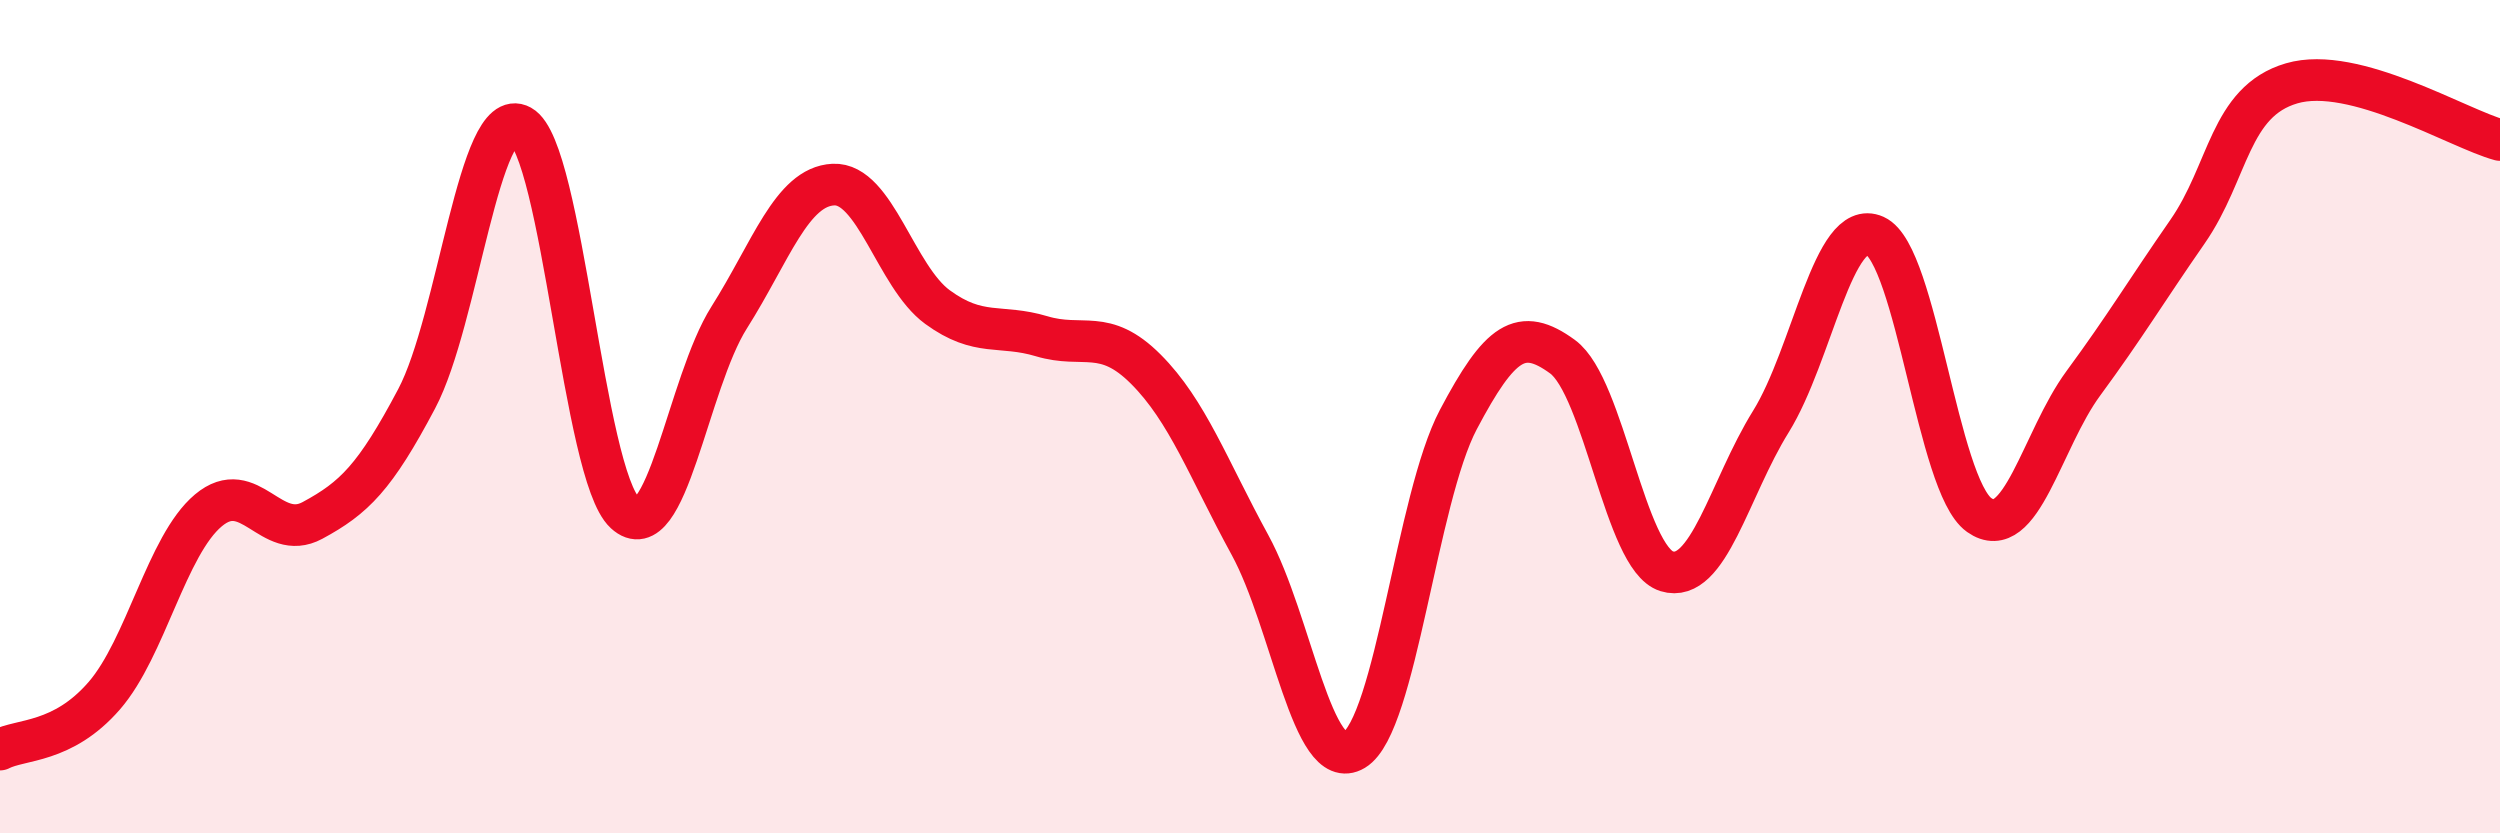
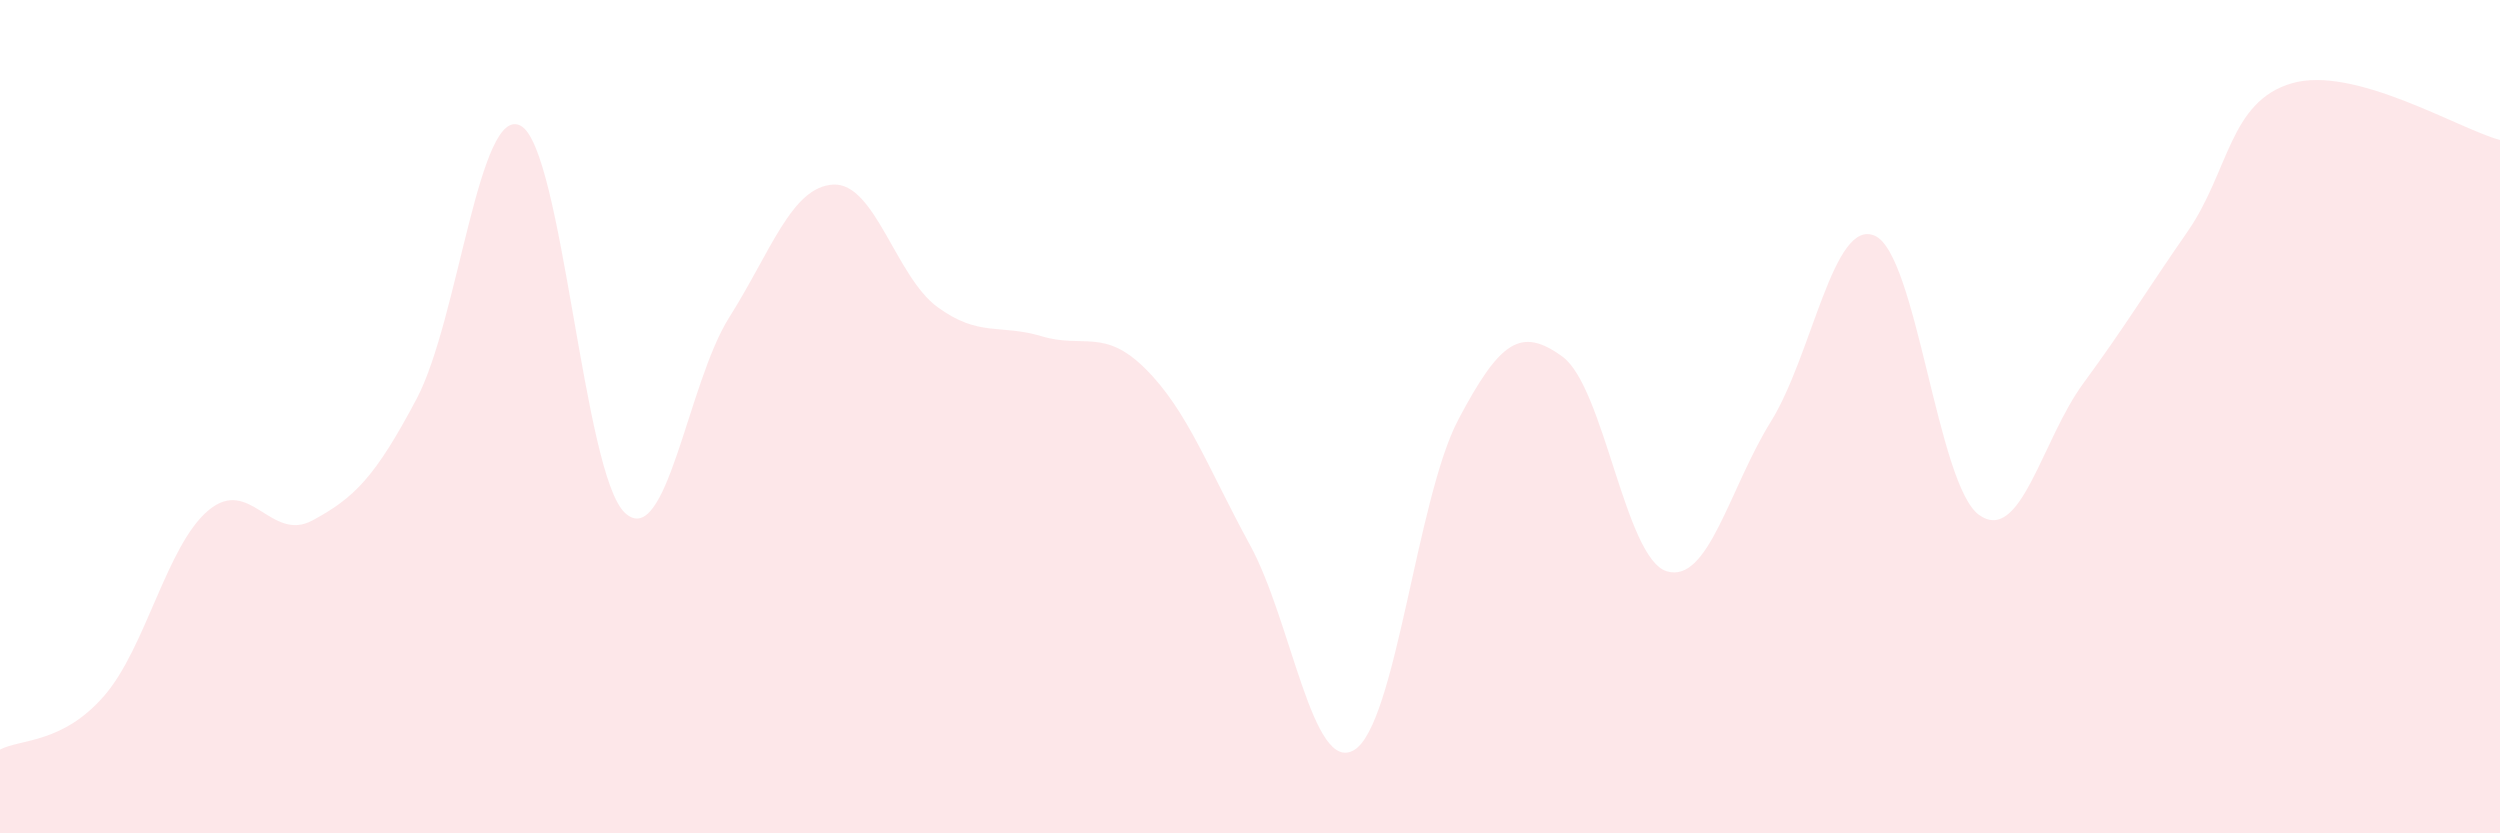
<svg xmlns="http://www.w3.org/2000/svg" width="60" height="20" viewBox="0 0 60 20">
  <path d="M 0,17.99 C 0.5,17.73 1.5,17.85 2.5,16.7 C 3.5,15.55 4,13.09 5,12.25 C 6,11.41 6.5,13.03 7.5,12.49 C 8.5,11.95 9,11.46 10,9.57 C 11,7.68 11.5,2.47 12.5,3.02 C 13.5,3.57 14,11.39 15,12.31 C 16,13.23 16.5,9.2 17.5,7.62 C 18.5,6.04 19,4.48 20,4.43 C 21,4.38 21.5,6.64 22.5,7.37 C 23.5,8.1 24,7.77 25,8.07 C 26,8.37 26.5,7.86 27.5,8.86 C 28.5,9.86 29,11.25 30,13.08 C 31,14.91 31.5,18.6 32.5,18 C 33.5,17.4 34,11.96 35,10.07 C 36,8.18 36.5,7.83 37.5,8.56 C 38.5,9.29 39,13.4 40,13.71 C 41,14.02 41.5,11.73 42.5,10.12 C 43.5,8.51 44,5.21 45,5.66 C 46,6.11 46.5,11.65 47.5,12.36 C 48.5,13.07 49,10.56 50,9.2 C 51,7.84 51.5,7 52.5,5.56 C 53.5,4.12 53.5,2.44 55,2 C 56.5,1.56 59,3.09 60,3.36L60 20L0 20Z" fill="#EB0A25" opacity="0.1" stroke-linecap="round" stroke-linejoin="round" />
-   <path d="M 0,17.99 C 0.5,17.73 1.5,17.85 2.5,16.7 C 3.5,15.55 4,13.09 5,12.25 C 6,11.41 6.5,13.03 7.5,12.49 C 8.5,11.95 9,11.46 10,9.57 C 11,7.68 11.5,2.47 12.5,3.02 C 13.5,3.57 14,11.39 15,12.31 C 16,13.23 16.5,9.2 17.5,7.62 C 18.5,6.04 19,4.48 20,4.43 C 21,4.38 21.5,6.64 22.5,7.37 C 23.5,8.1 24,7.77 25,8.07 C 26,8.37 26.5,7.86 27.5,8.86 C 28.5,9.86 29,11.25 30,13.08 C 31,14.91 31.5,18.6 32.5,18 C 33.5,17.4 34,11.96 35,10.07 C 36,8.18 36.5,7.83 37.5,8.56 C 38.5,9.29 39,13.4 40,13.71 C 41,14.02 41.5,11.73 42.5,10.12 C 43.5,8.51 44,5.21 45,5.66 C 46,6.11 46.5,11.65 47.5,12.36 C 48.5,13.07 49,10.56 50,9.2 C 51,7.84 51.5,7 52.5,5.56 C 53.5,4.12 53.5,2.44 55,2 C 56.5,1.56 59,3.09 60,3.36" stroke="#EB0A25" stroke-width="1" fill="none" stroke-linecap="round" stroke-linejoin="round" />
</svg>